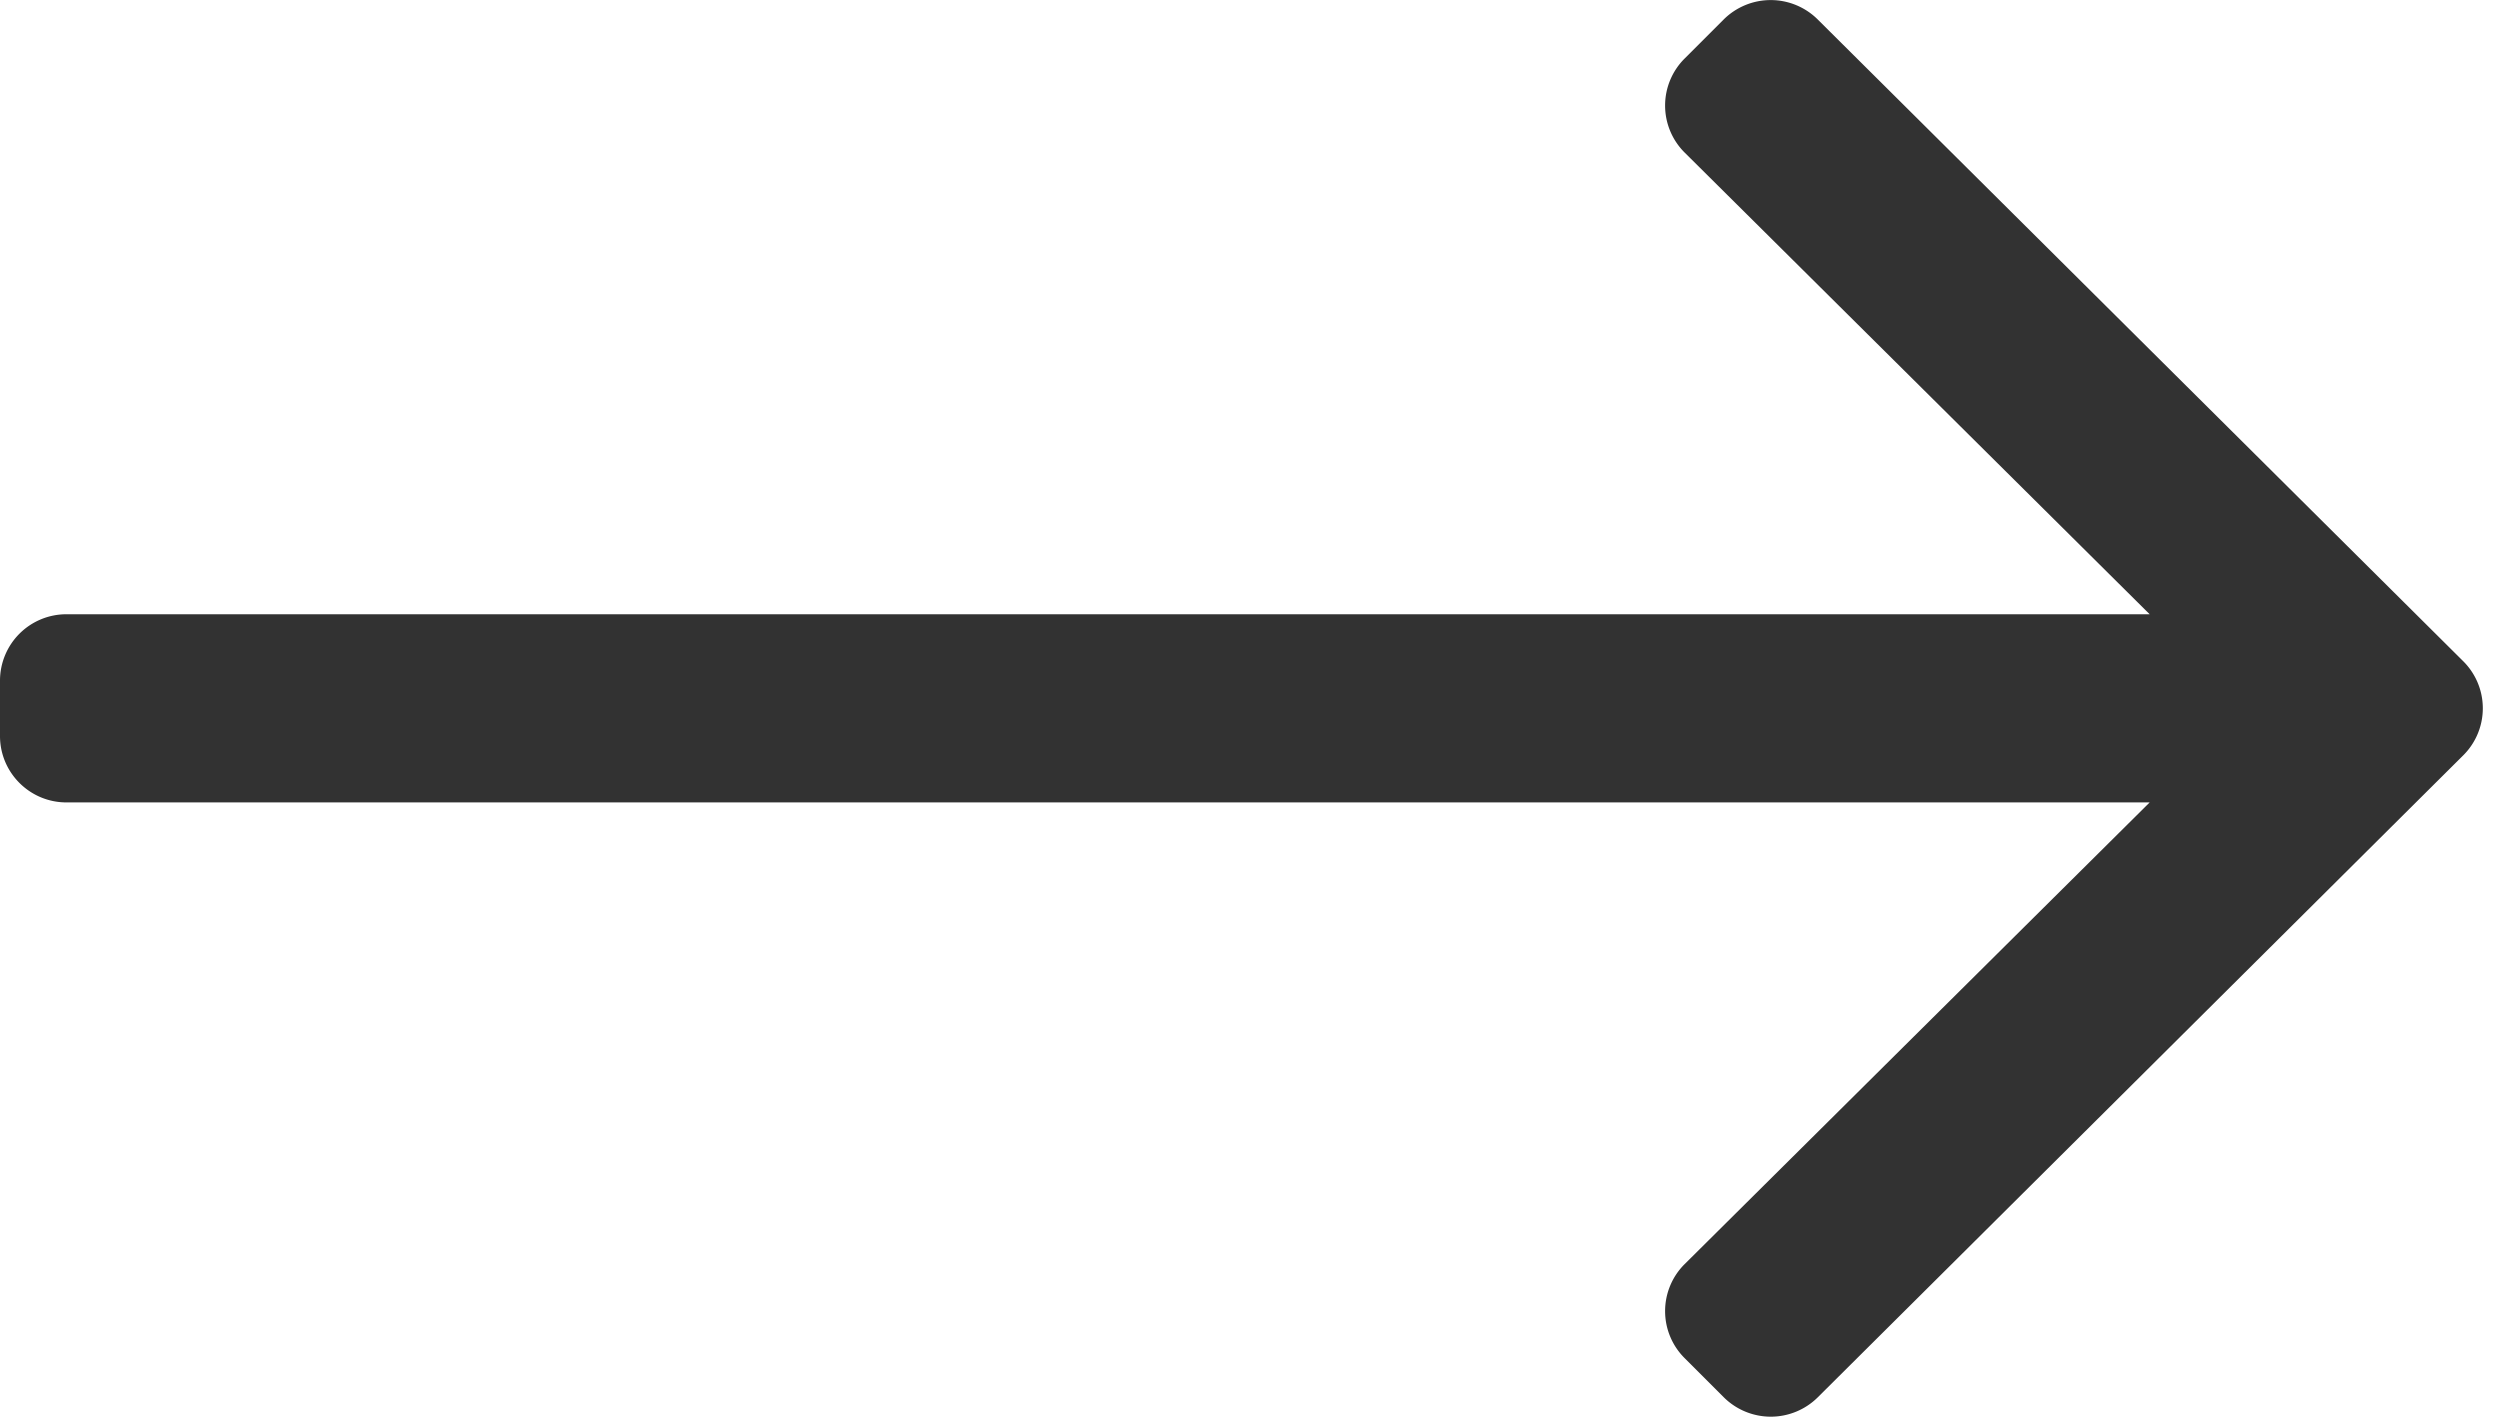
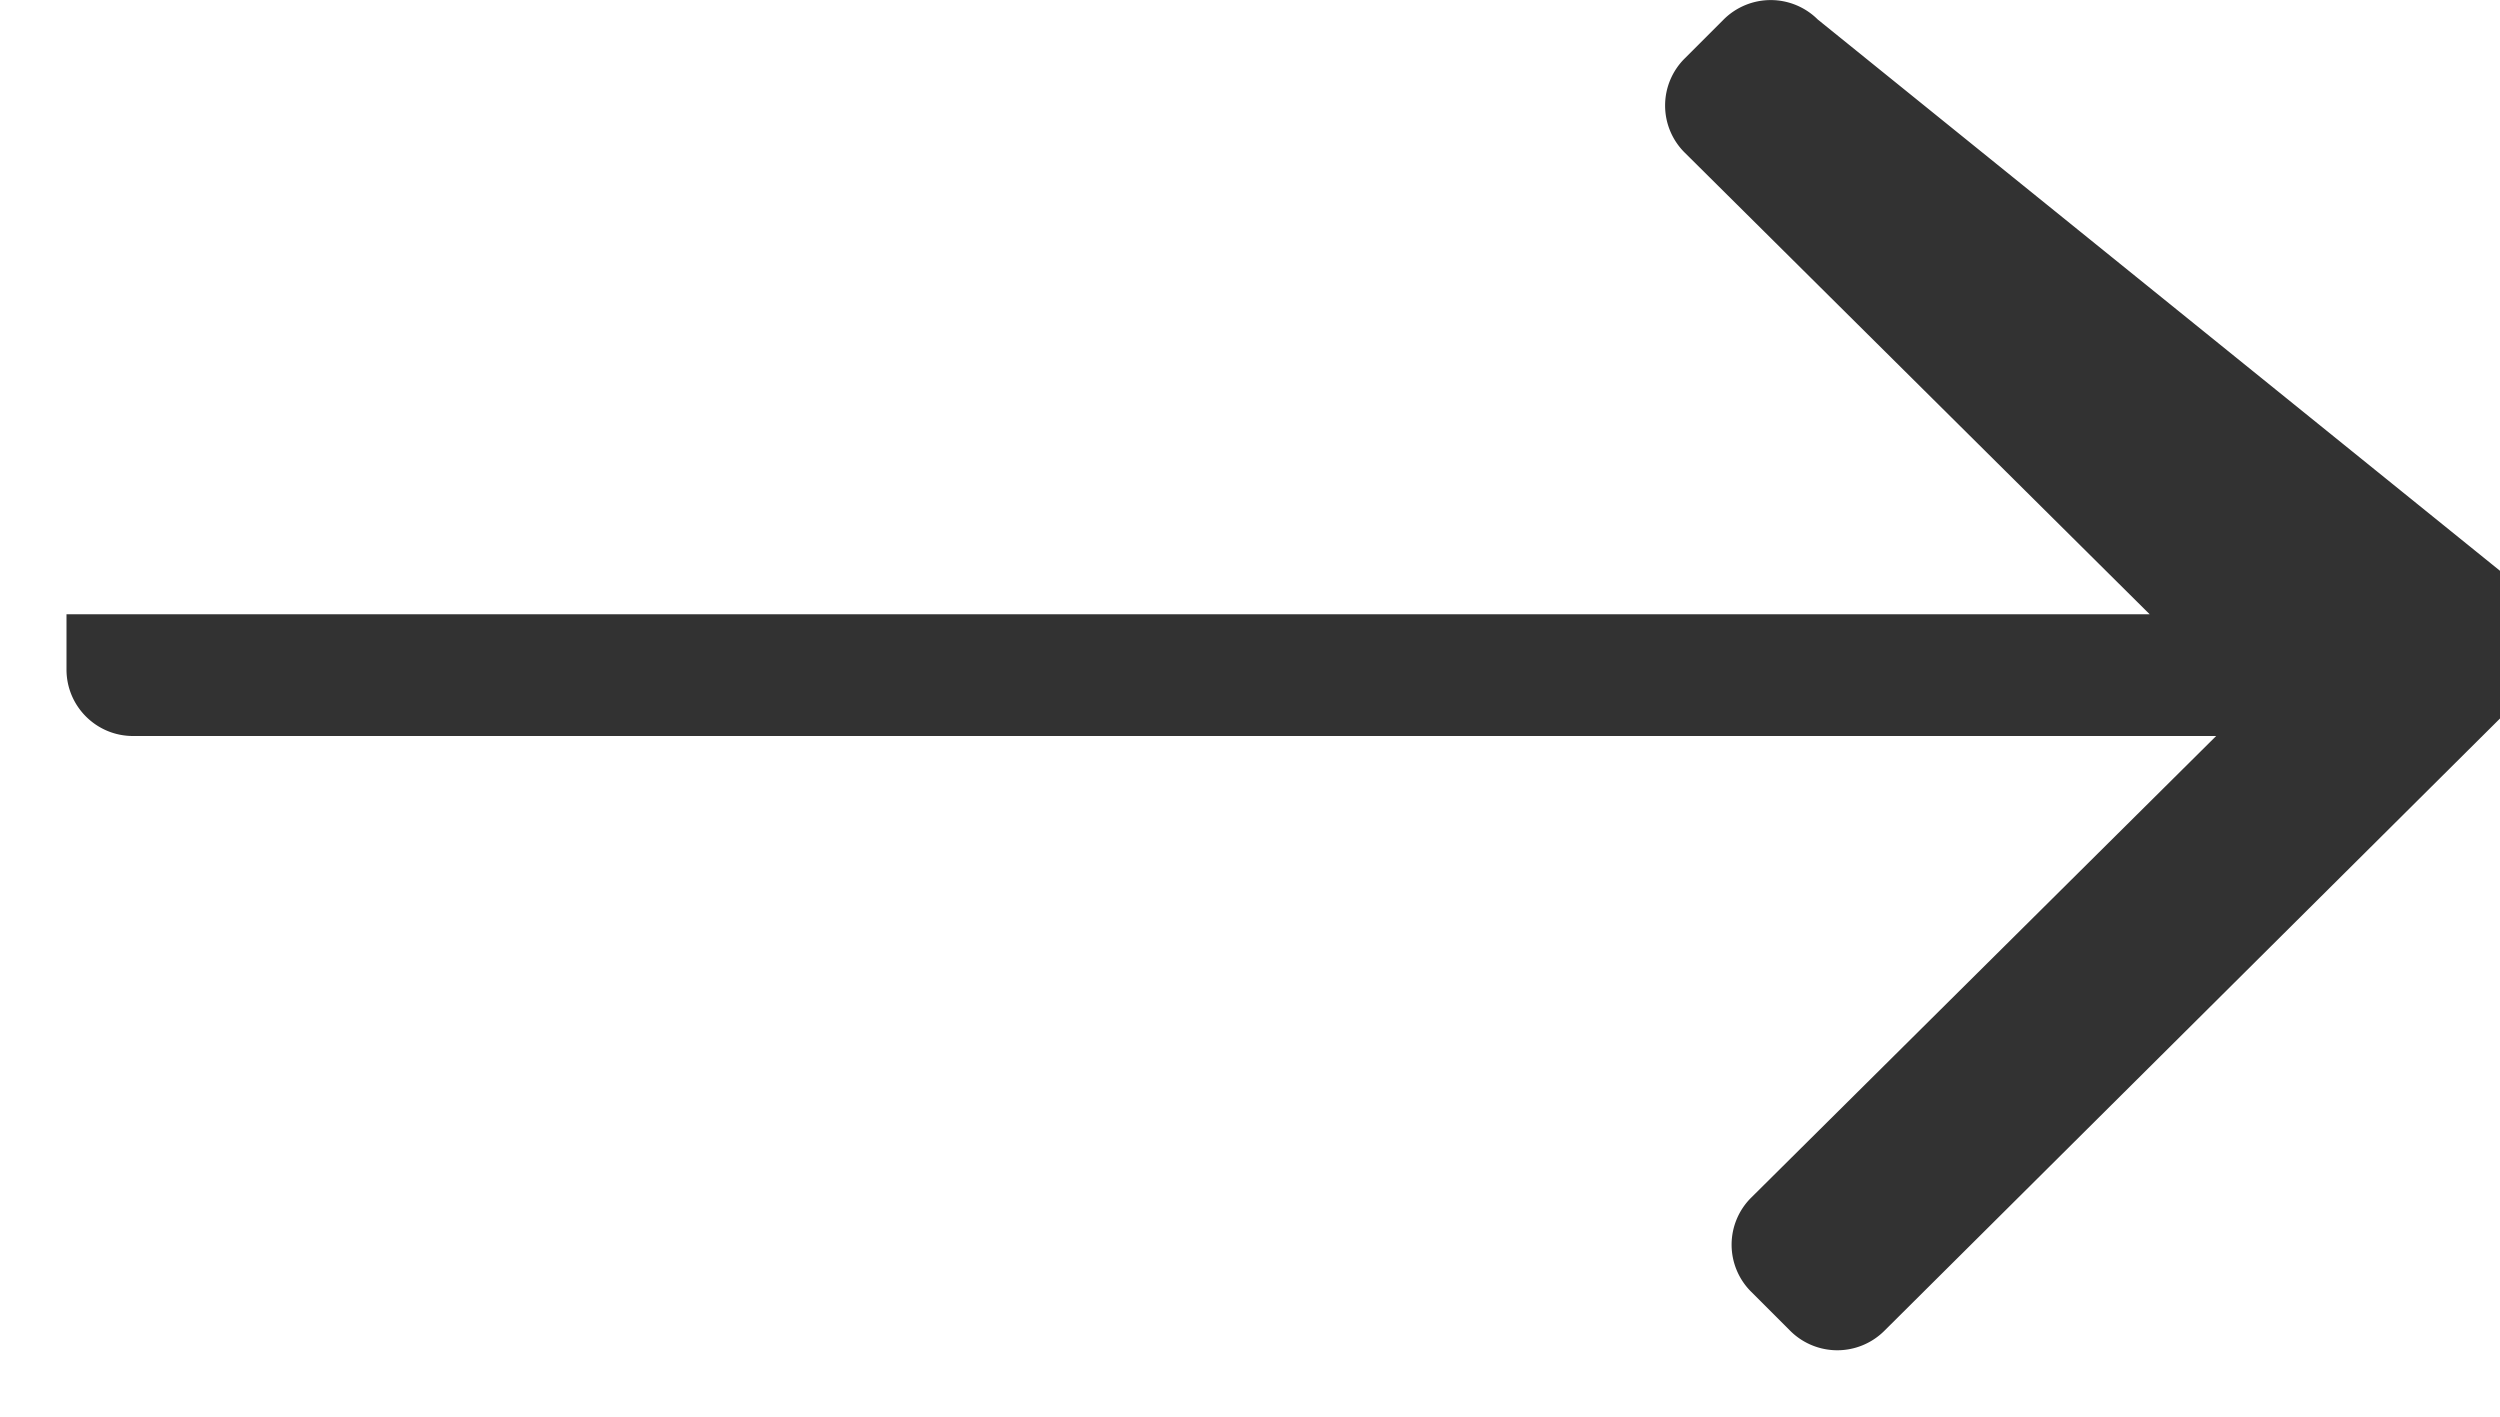
<svg xmlns="http://www.w3.org/2000/svg" width="30" height="17" viewBox="0 0 30 17">
-   <path fill="#323232" d="m20.685.233-.47.47a.796.796 0 0 0 0 1.127l5.581 5.541H.798A.797.797 0 0 0 0 8.168v.664c0 .44.357.797.798.797h24.998l-5.581 5.541a.796.796 0 0 0 0 1.127l.47.47a.8.8 0 0 0 1.129 0l7.746-7.704a.796.796 0 0 0 0-1.127L21.813.234a.8.8 0 0 0-1.129 0" />
+   <path fill="#323232" d="m20.685.233-.47.47a.796.796 0 0 0 0 1.127l5.581 5.541H.798v.664c0 .44.357.797.798.797h24.998l-5.581 5.541a.796.796 0 0 0 0 1.127l.47.47a.8.8 0 0 0 1.129 0l7.746-7.704a.796.796 0 0 0 0-1.127L21.813.234a.8.8 0 0 0-1.129 0" />
</svg>